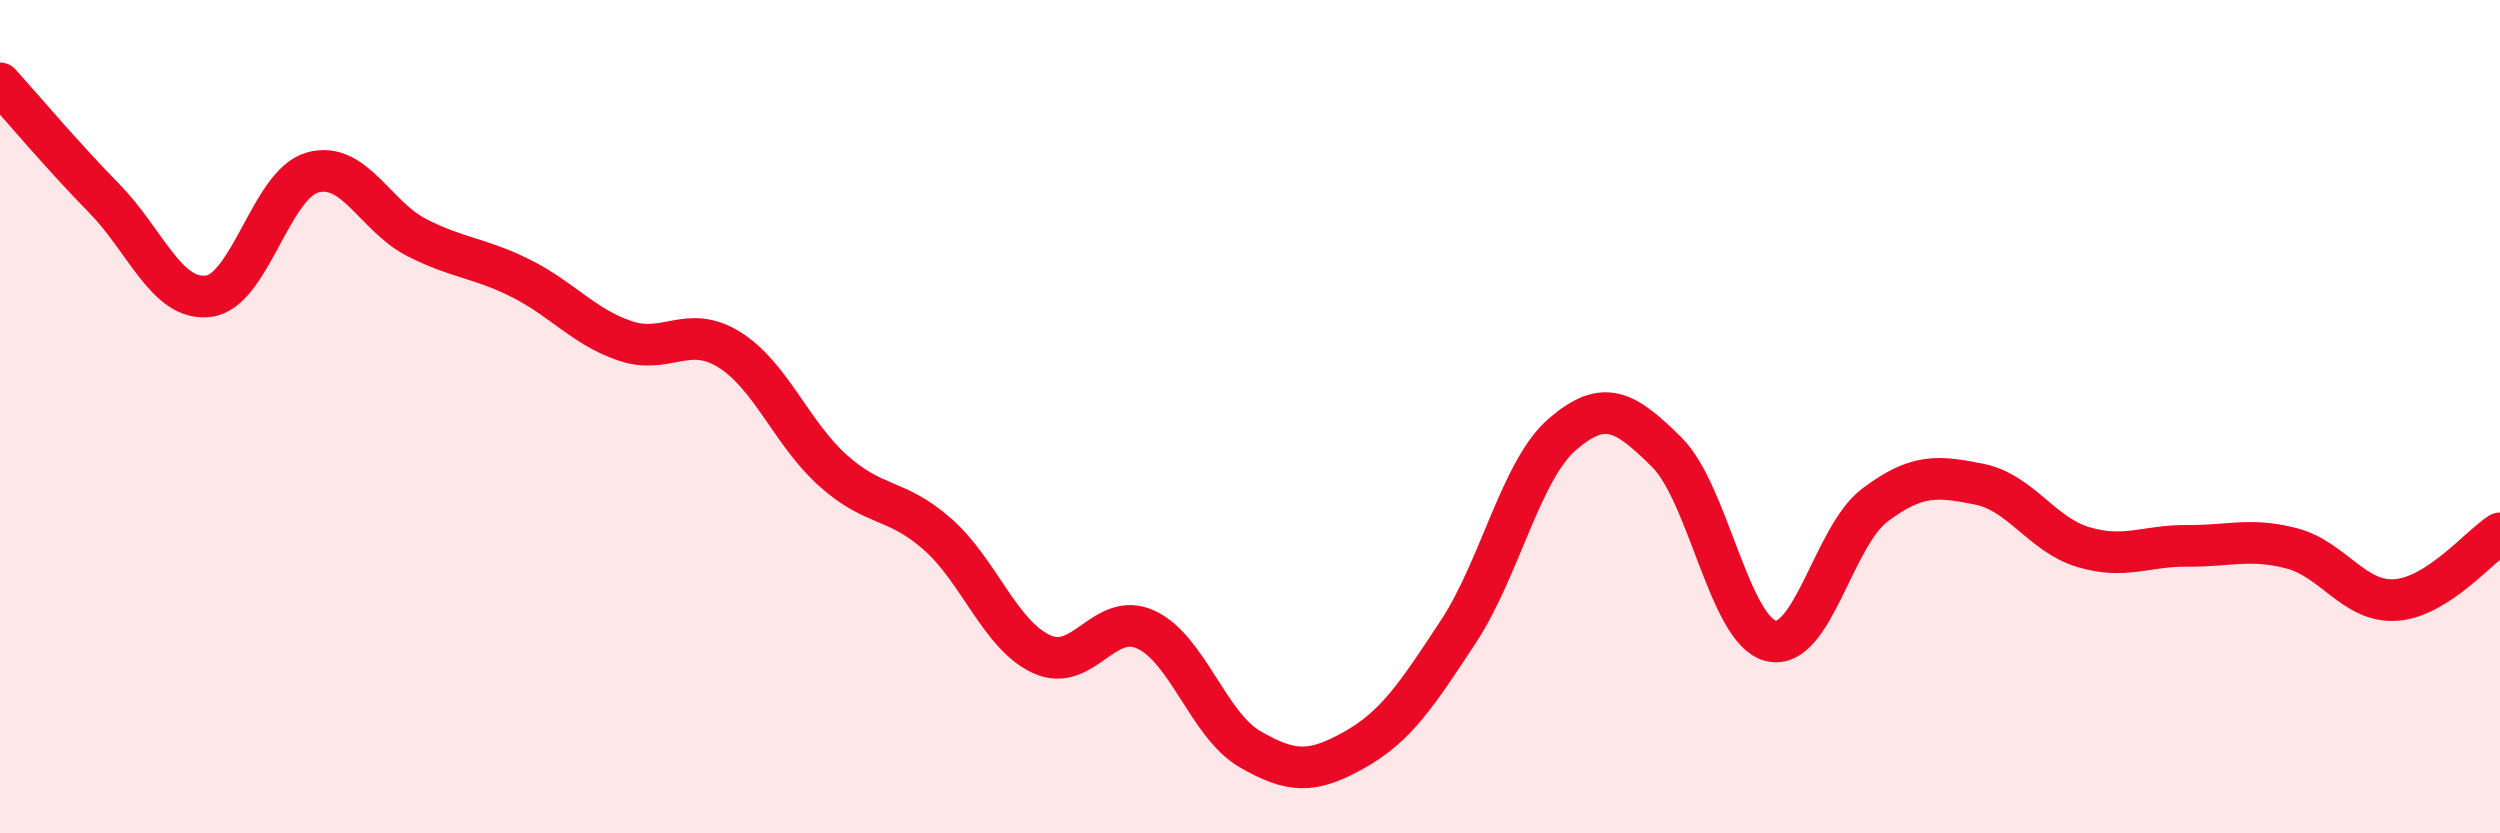
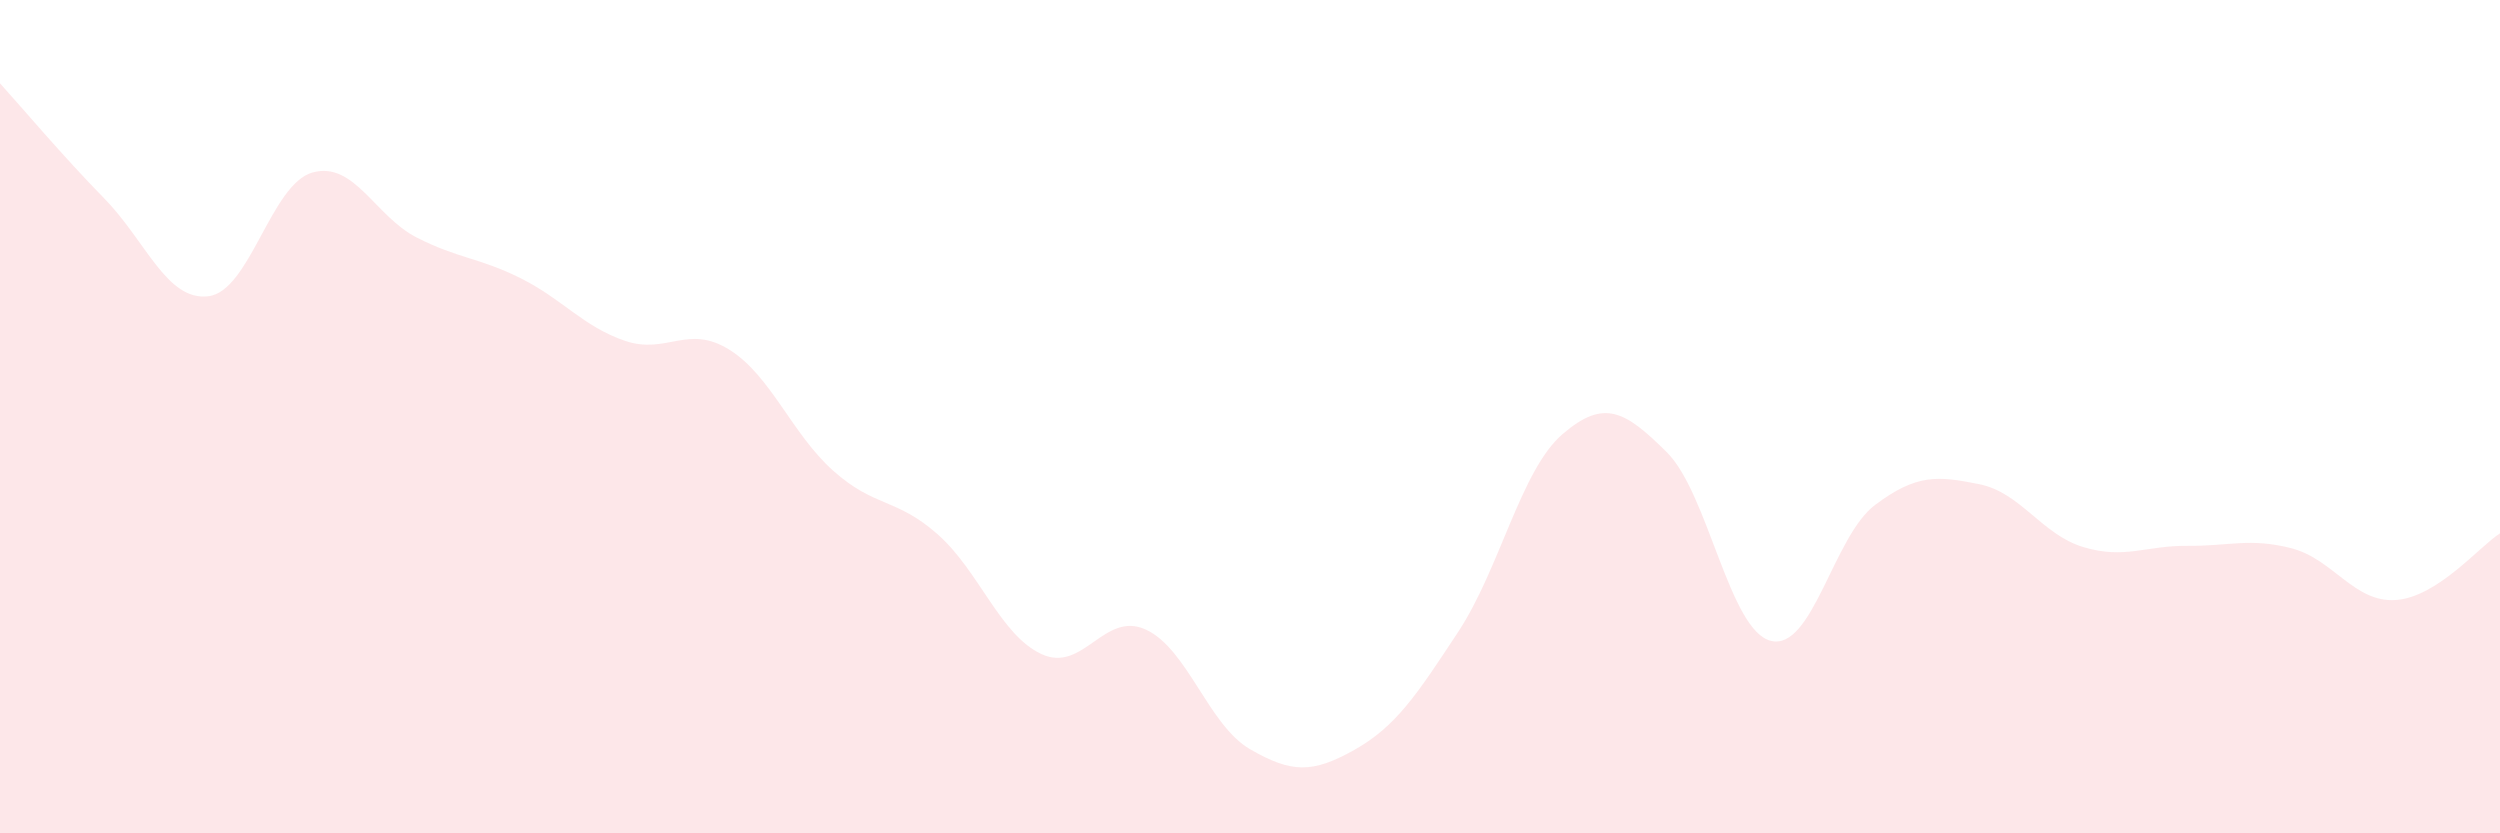
<svg xmlns="http://www.w3.org/2000/svg" width="60" height="20" viewBox="0 0 60 20">
  <path d="M 0,2 C 0.5,2.55 1.5,3.74 2.5,4.76 C 3.5,5.78 4,7.23 5,7.11 C 6,6.99 6.5,4.42 7.5,4.14 C 8.5,3.86 9,5.19 10,5.7 C 11,6.21 11.5,6.18 12.5,6.68 C 13.5,7.18 14,7.84 15,8.18 C 16,8.52 16.5,7.77 17.5,8.39 C 18.5,9.01 19,10.41 20,11.3 C 21,12.19 21.5,11.94 22.5,12.82 C 23.5,13.7 24,15.24 25,15.7 C 26,16.16 26.5,14.65 27.5,15.11 C 28.5,15.57 29,17.4 30,17.98 C 31,18.56 31.5,18.56 32.5,18 C 33.5,17.44 34,16.68 35,15.16 C 36,13.64 36.5,11.28 37.5,10.42 C 38.5,9.56 39,9.86 40,10.85 C 41,11.84 41.5,15.13 42.5,15.38 C 43.5,15.63 44,12.87 45,12.12 C 46,11.37 46.5,11.42 47.5,11.62 C 48.5,11.82 49,12.83 50,13.13 C 51,13.43 51.5,13.09 52.5,13.1 C 53.5,13.11 54,12.9 55,13.16 C 56,13.42 56.5,14.47 57.5,14.4 C 58.5,14.33 59.5,13.12 60,12.8L60 20L0 20Z" fill="#EB0A25" opacity="0.1" stroke-linecap="round" stroke-linejoin="round" />
-   <path d="M 0,2 C 0.5,2.55 1.5,3.74 2.5,4.76 C 3.5,5.78 4,7.23 5,7.11 C 6,6.99 6.5,4.42 7.5,4.14 C 8.5,3.86 9,5.19 10,5.7 C 11,6.21 11.5,6.18 12.5,6.68 C 13.5,7.18 14,7.84 15,8.18 C 16,8.52 16.5,7.77 17.5,8.39 C 18.5,9.01 19,10.41 20,11.3 C 21,12.19 21.5,11.94 22.5,12.82 C 23.5,13.7 24,15.24 25,15.7 C 26,16.16 26.5,14.65 27.5,15.11 C 28.5,15.57 29,17.4 30,17.98 C 31,18.56 31.5,18.56 32.5,18 C 33.5,17.44 34,16.68 35,15.16 C 36,13.64 36.5,11.28 37.5,10.42 C 38.5,9.56 39,9.86 40,10.85 C 41,11.84 41.5,15.13 42.5,15.38 C 43.5,15.63 44,12.87 45,12.12 C 46,11.37 46.5,11.42 47.5,11.62 C 48.5,11.82 49,12.83 50,13.13 C 51,13.43 51.5,13.09 52.5,13.1 C 53.5,13.11 54,12.9 55,13.16 C 56,13.42 56.5,14.47 57.5,14.4 C 58.5,14.33 59.5,13.12 60,12.8" stroke="#EB0A25" stroke-width="1" fill="none" stroke-linecap="round" stroke-linejoin="round" />
</svg>